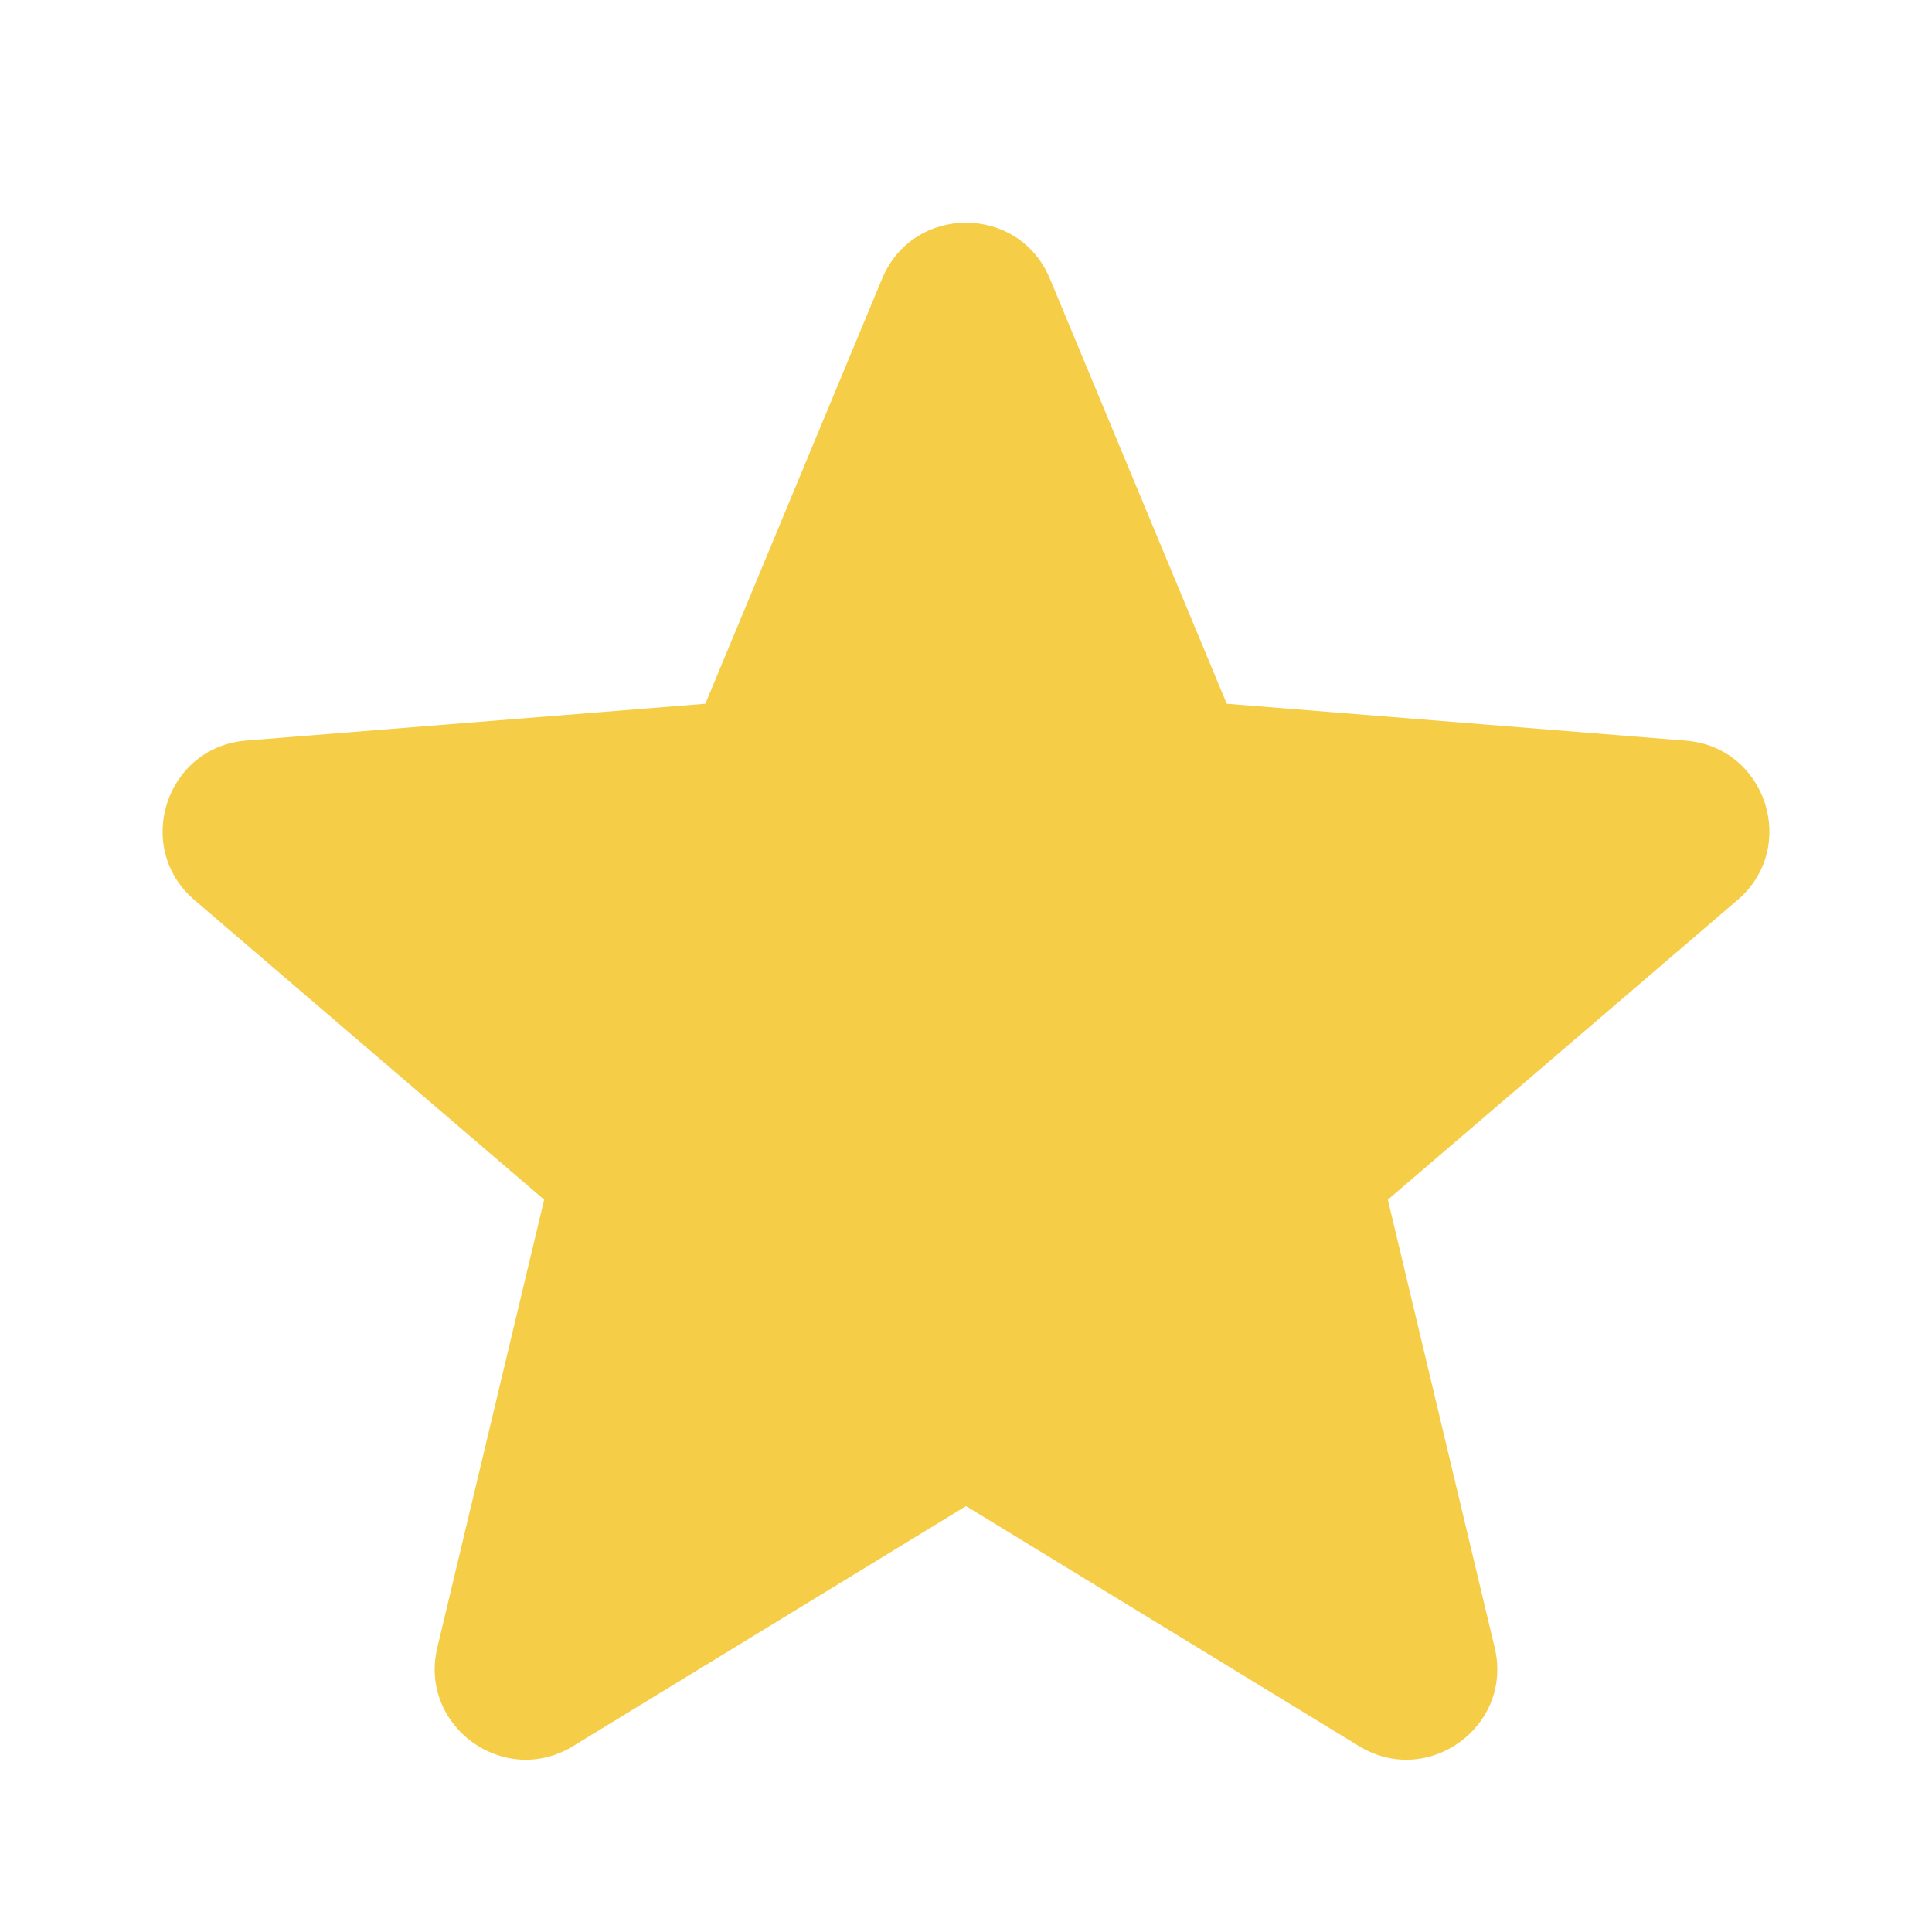
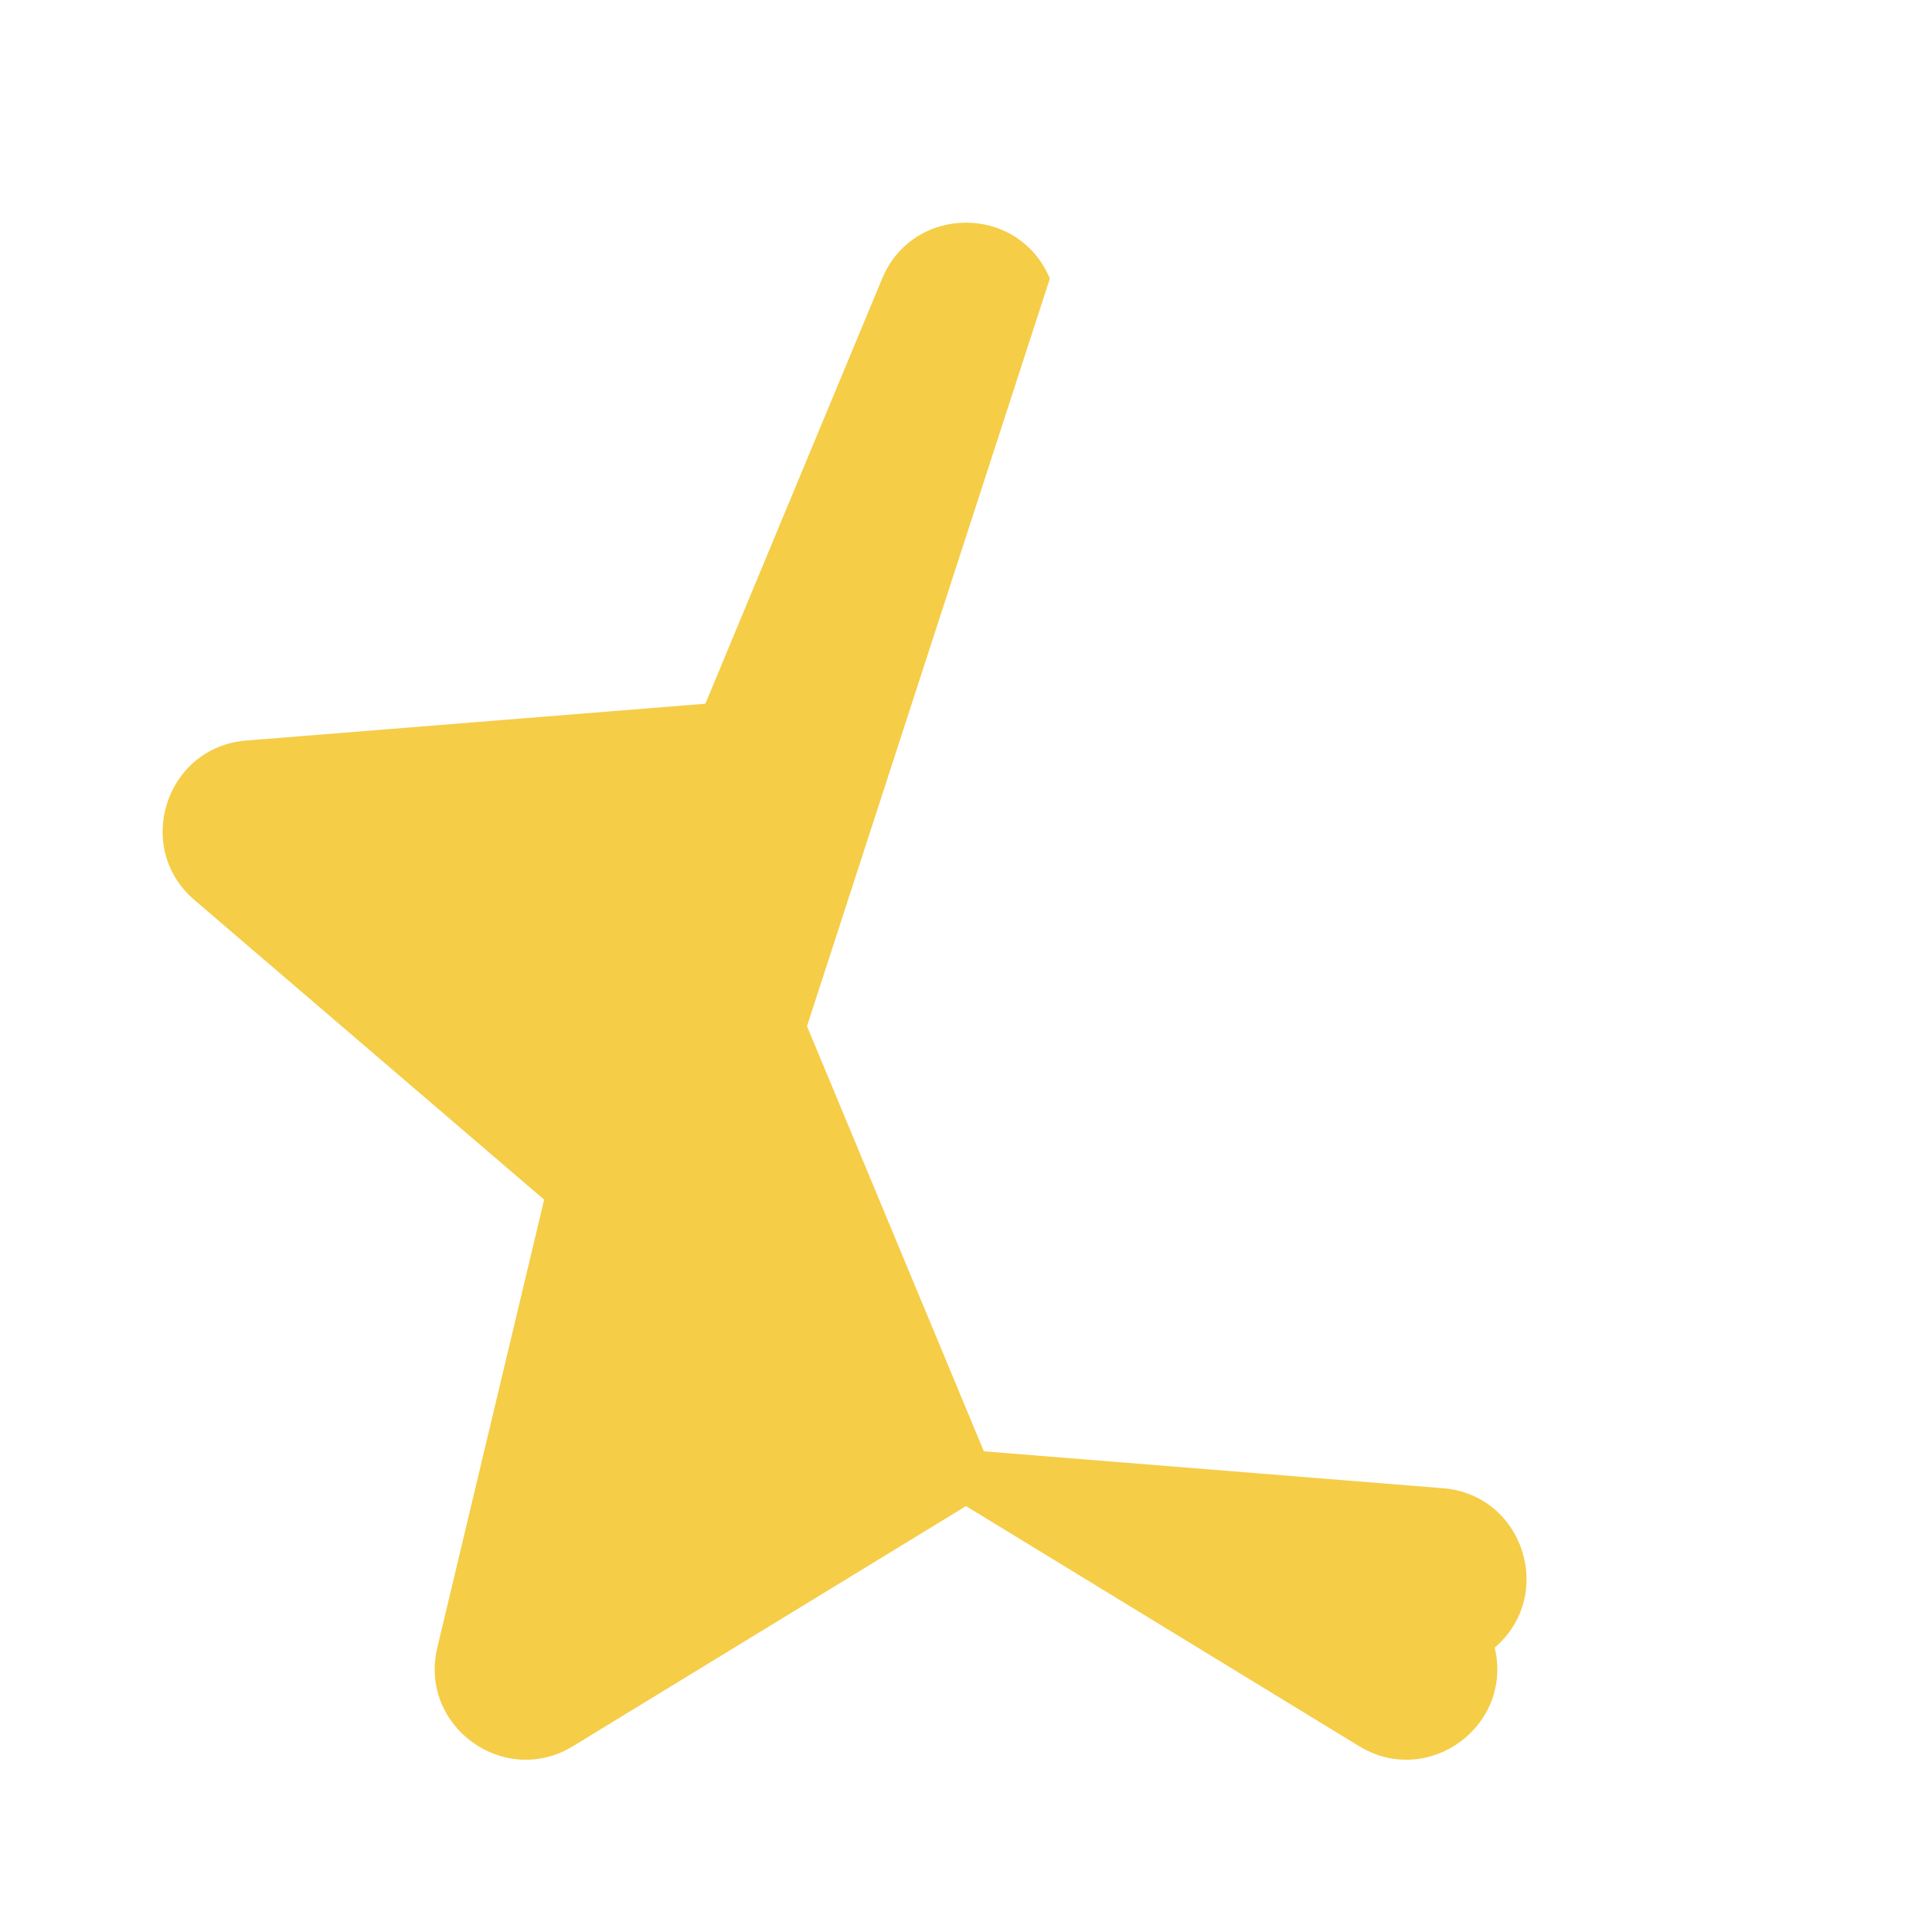
<svg xmlns="http://www.w3.org/2000/svg" viewBox="0 0 20 20" fill="#F5CD47" class="w-4 h-4 text-yellow-500">
-   <path fill-rule="evenodd" d="M10.868 2.884c-.321-.772-1.415-.772-1.736 0l-1.83 4.401-4.753.381c-.833.067-1.171 1.107-.536 1.651l3.62 3.102-1.106 4.637c-.194.813.691 1.456 1.405 1.02L10 15.591l4.069 2.485c.713.436 1.598-.207 1.404-1.02l-1.106-4.637 3.62-3.102c.635-.544.297-1.584-.536-1.65l-4.752-.382-1.831-4.401z" clip-rule="evenodd" />
+   <path fill-rule="evenodd" d="M10.868 2.884c-.321-.772-1.415-.772-1.736 0l-1.83 4.401-4.753.381c-.833.067-1.171 1.107-.536 1.651l3.62 3.102-1.106 4.637c-.194.813.691 1.456 1.405 1.02L10 15.591l4.069 2.485c.713.436 1.598-.207 1.404-1.02c.635-.544.297-1.584-.536-1.65l-4.752-.382-1.831-4.401z" clip-rule="evenodd" />
</svg>